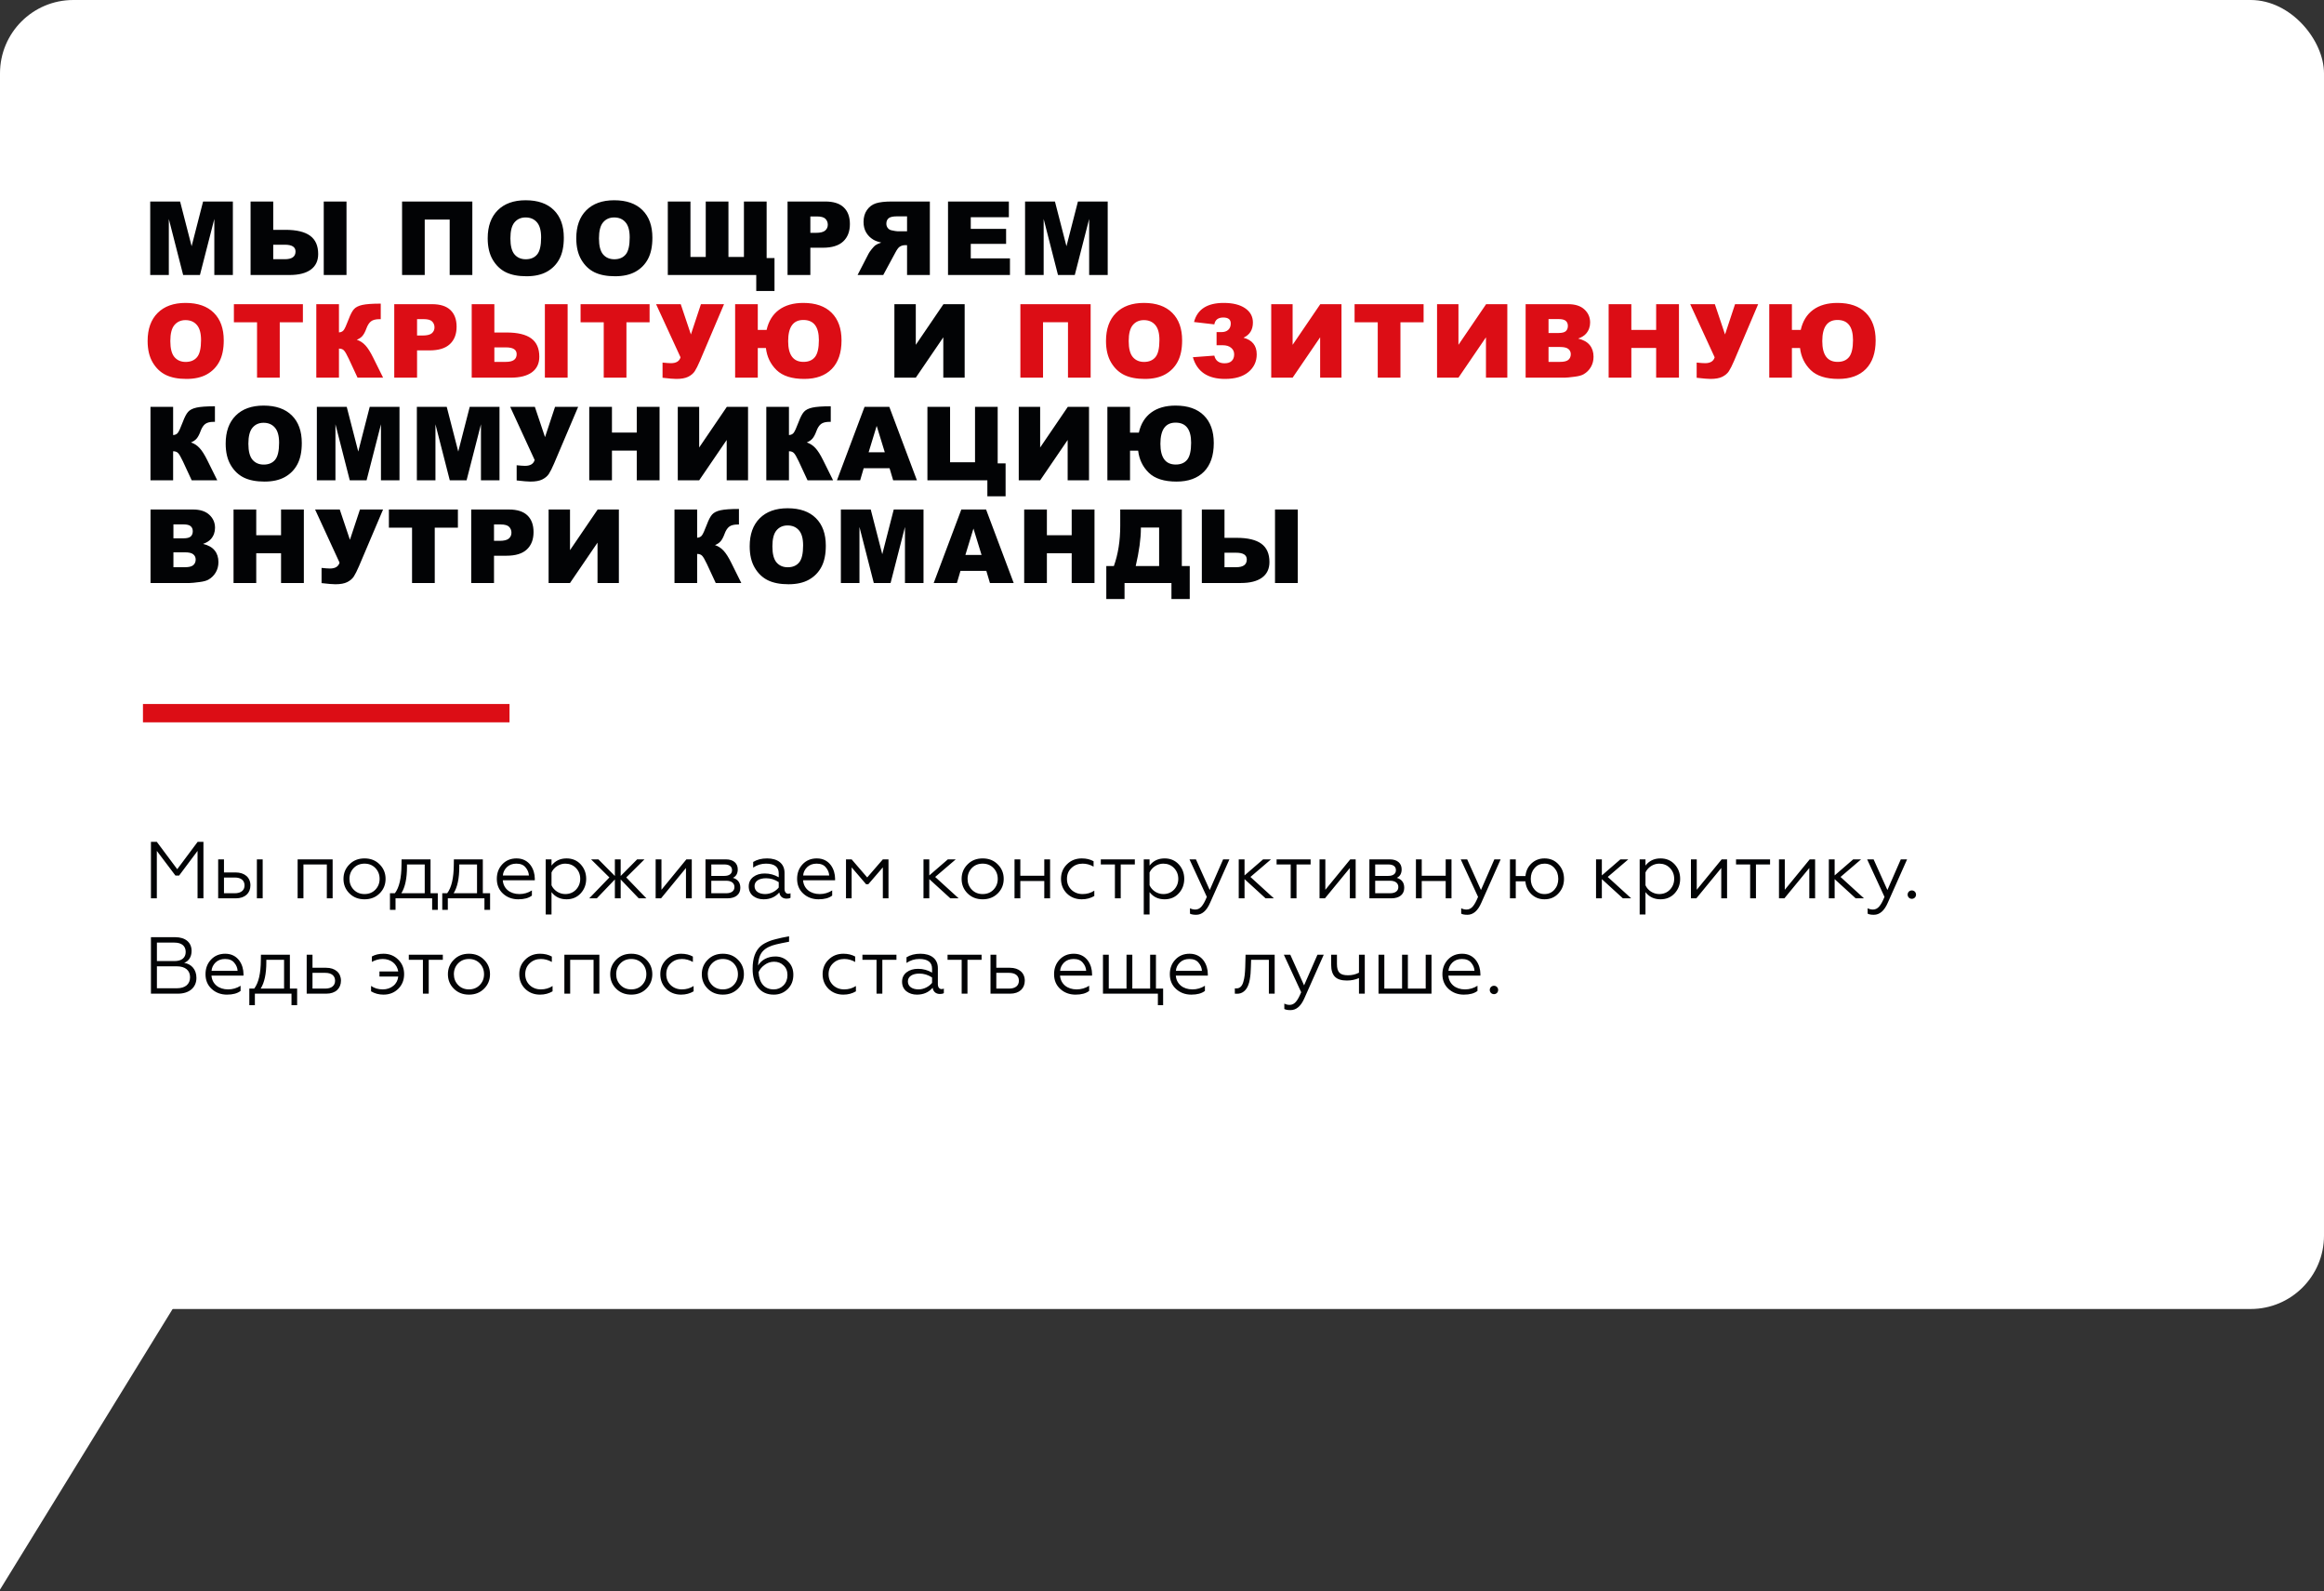
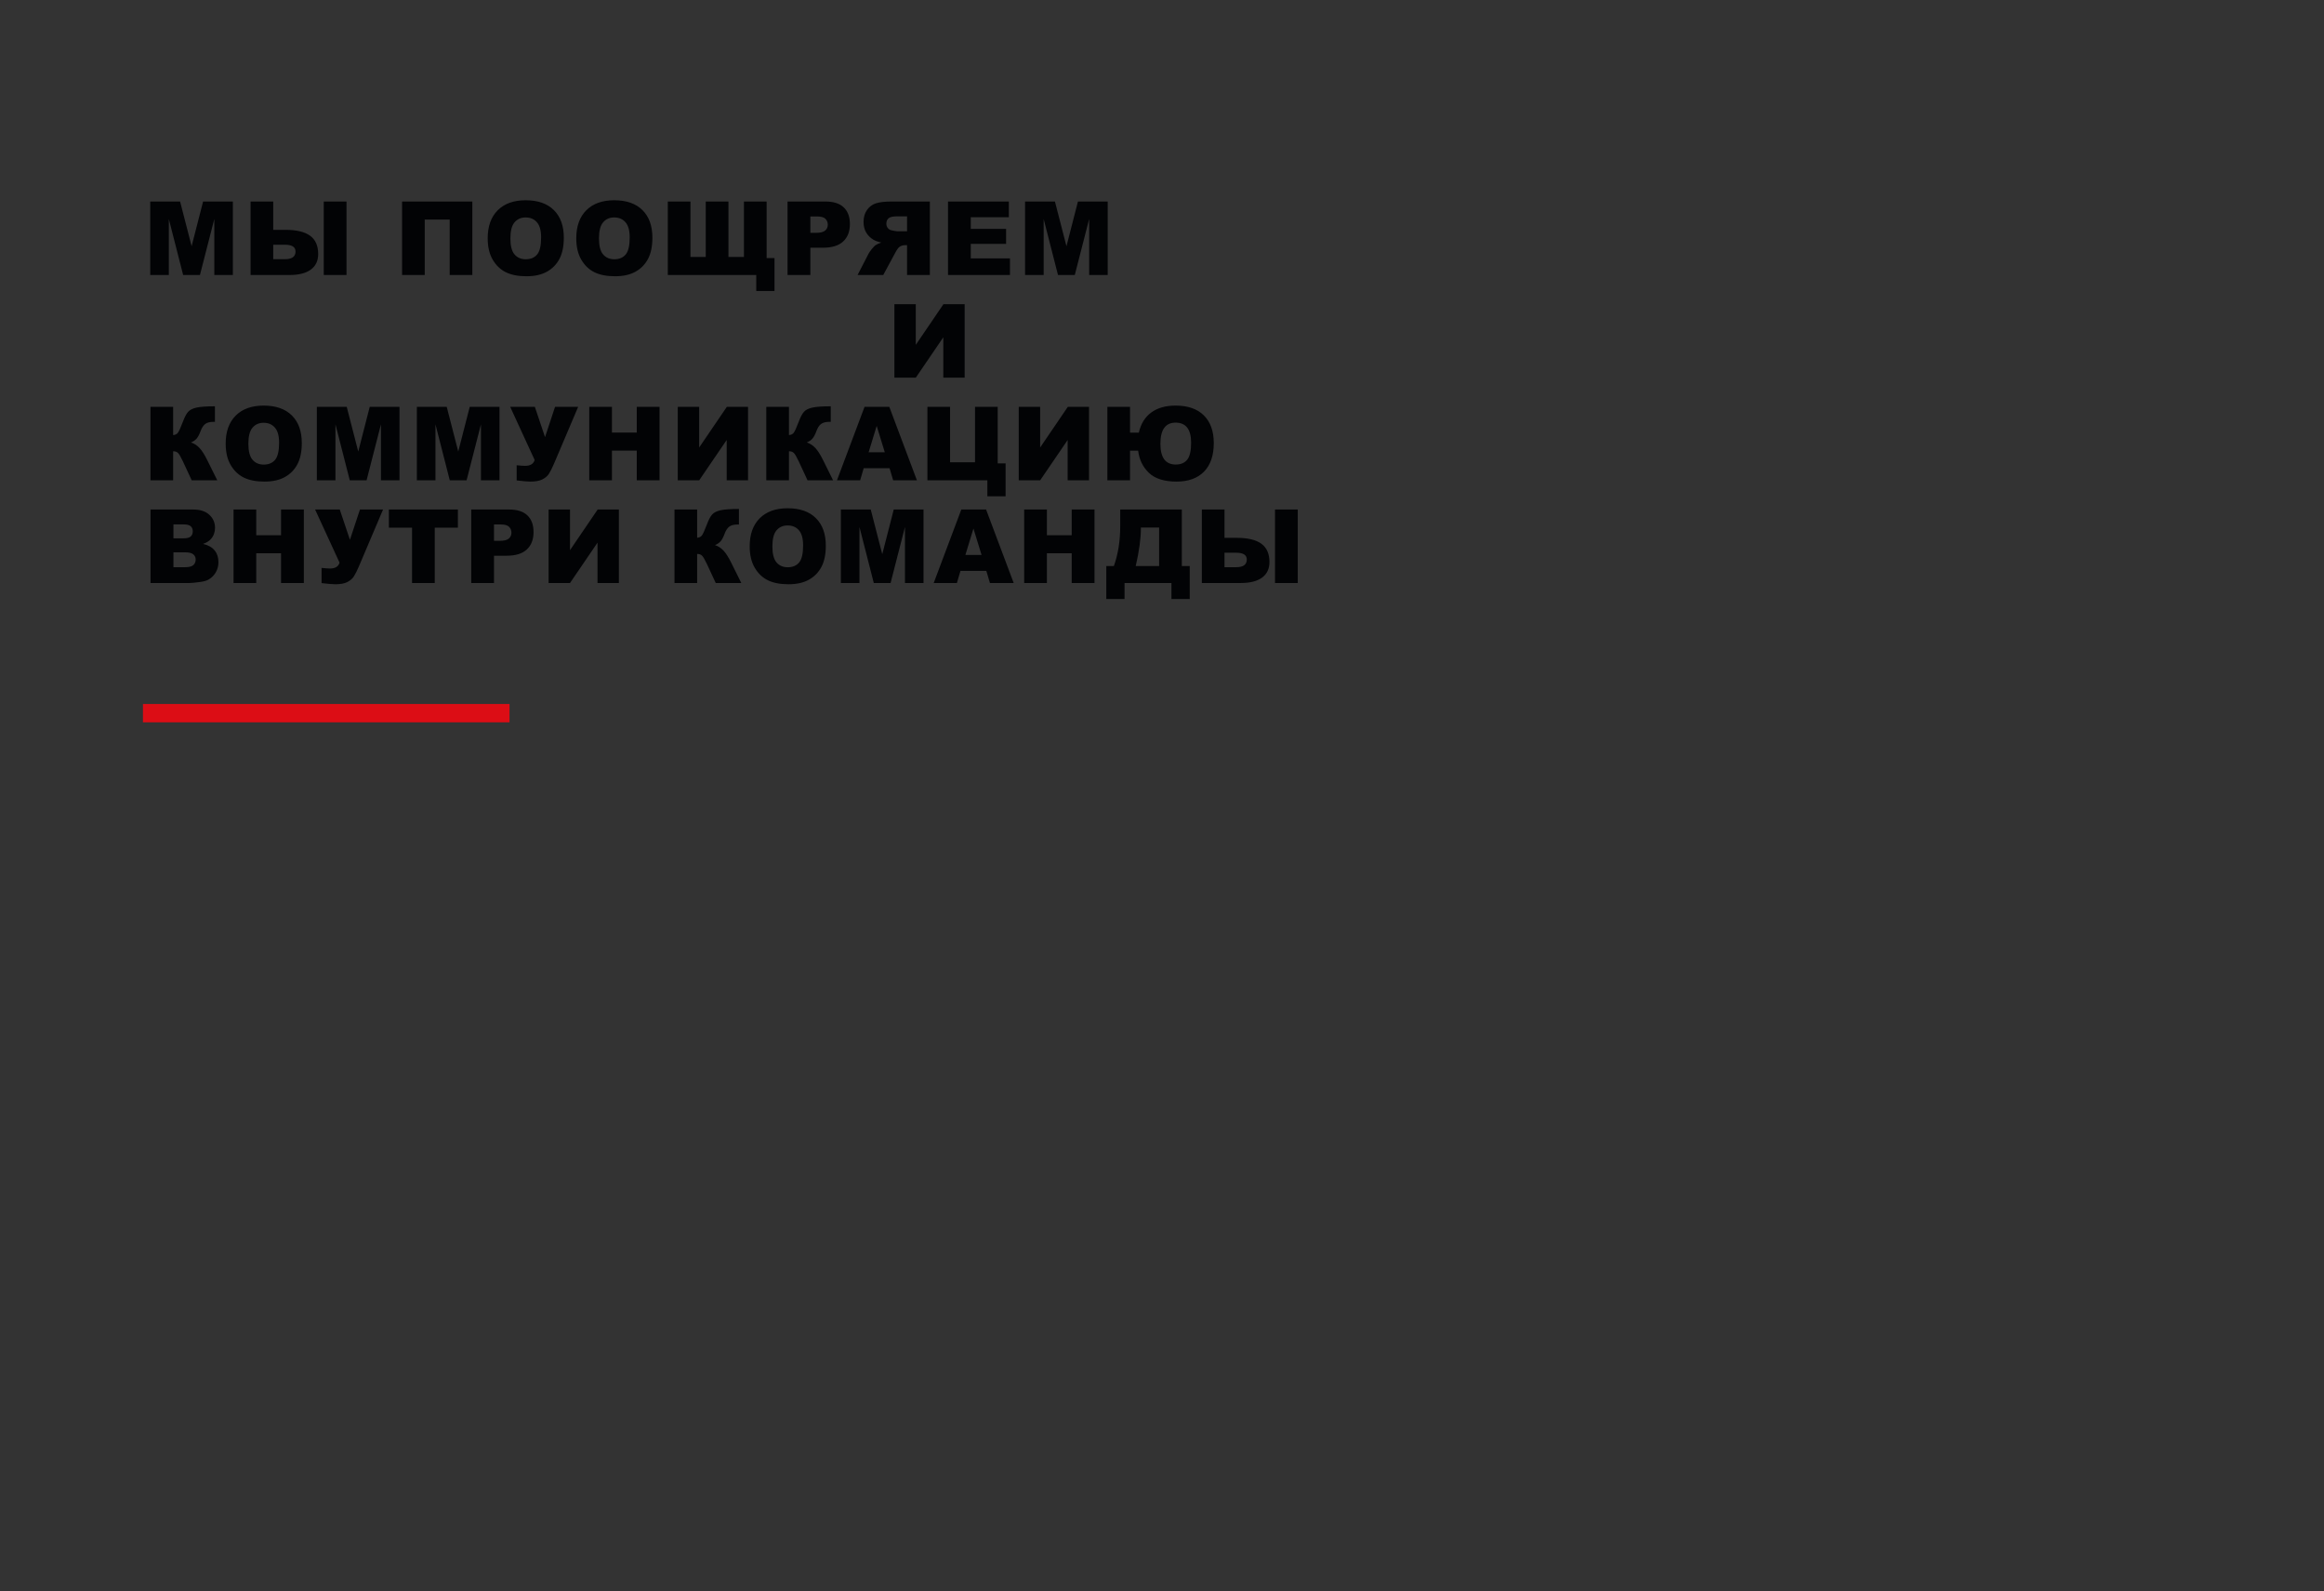
<svg xmlns="http://www.w3.org/2000/svg" width="634" height="434" viewBox="0 0 634 434" fill="none">
  <rect x="0" y="0" width="634" height="434" fill="#333333" stroke="none" />
-   <rect width="634" height="357" rx="20" fill="white" />
-   <path d="M0 433.531V226L73.046 314.82L0 433.531Z" fill="white" />
  <path d="M40.982 54.957H49.131L52.275 67.152L55.406 54.957H63.527V75H58.469V59.715L54.545 75H49.965L46.055 59.715V75H40.982V54.957ZM74.539 62.682H77.848C80.883 62.682 83.134 63.219 84.602 64.295C86.069 65.361 86.803 67.025 86.803 69.285C86.803 71.135 86.128 72.553 84.779 73.537C83.44 74.512 81.512 75 78.996 75H68.359V54.957H74.539V62.682ZM74.539 70.693H77.711C79.653 70.693 80.623 69.992 80.623 68.588C80.623 67.357 79.653 66.742 77.711 66.742H74.539V70.693ZM88.32 54.957H94.528V75H88.32V54.957ZM128.856 75H122.676V59.879H115.868V75H109.688V54.957H128.856V75ZM133.046 64.992C133.046 61.72 133.957 59.172 135.78 57.35C137.603 55.527 140.141 54.615 143.395 54.615C146.731 54.615 149.301 55.513 151.106 57.309C152.911 59.095 153.813 61.602 153.813 64.828C153.813 67.171 153.417 69.094 152.624 70.598C151.84 72.092 150.7 73.259 149.206 74.098C147.72 74.927 145.865 75.342 143.641 75.342C141.381 75.342 139.508 74.982 138.022 74.262C136.546 73.542 135.347 72.402 134.426 70.844C133.506 69.285 133.046 67.335 133.046 64.992ZM139.239 65.019C139.239 67.043 139.613 68.497 140.36 69.381C141.117 70.265 142.142 70.707 143.436 70.707C144.767 70.707 145.797 70.274 146.526 69.408C147.255 68.542 147.62 66.988 147.62 64.746C147.62 62.859 147.237 61.483 146.471 60.617C145.715 59.742 144.685 59.305 143.381 59.305C142.133 59.305 141.13 59.747 140.374 60.631C139.617 61.515 139.239 62.978 139.239 65.019ZM157.21 64.992C157.21 61.72 158.121 59.172 159.944 57.35C161.767 55.527 164.305 54.615 167.559 54.615C170.895 54.615 173.466 55.513 175.27 57.309C177.075 59.095 177.977 61.602 177.977 64.828C177.977 67.171 177.581 69.094 176.788 70.598C176.004 72.092 174.865 73.259 173.37 74.098C171.884 74.927 170.029 75.342 167.805 75.342C165.545 75.342 163.672 74.982 162.186 74.262C160.71 73.542 159.511 72.402 158.591 70.844C157.67 69.285 157.21 67.335 157.21 64.992ZM163.403 65.019C163.403 67.043 163.777 68.497 164.524 69.381C165.281 70.265 166.306 70.707 167.6 70.707C168.931 70.707 169.961 70.274 170.69 69.408C171.419 68.542 171.784 66.988 171.784 64.746C171.784 62.859 171.401 61.483 170.636 60.617C169.879 59.742 168.849 59.305 167.546 59.305C166.297 59.305 165.294 59.747 164.538 60.631C163.781 61.515 163.403 62.978 163.403 65.019ZM211.288 79.361H206.311V75H182.181V54.957H188.36V70.078H192.53V54.957H198.724V70.078H202.948V54.957H209.142V70.379H211.288V79.361ZM214.849 54.957H225.144C227.386 54.957 229.063 55.49 230.175 56.557C231.296 57.623 231.857 59.141 231.857 61.109C231.857 63.133 231.246 64.714 230.025 65.853C228.812 66.993 226.957 67.562 224.46 67.562H221.069V75H214.849V54.957ZM221.069 63.502H222.587C223.781 63.502 224.62 63.297 225.103 62.887C225.586 62.467 225.827 61.934 225.827 61.287C225.827 60.658 225.618 60.125 225.198 59.688C224.779 59.25 223.991 59.031 222.833 59.031H221.069V63.502ZM253.669 75V54.957H243.347C241.433 54.957 239.97 55.121 238.958 55.449C237.947 55.777 237.131 56.388 236.511 57.281C235.891 58.165 235.581 59.245 235.581 60.522C235.581 61.633 235.818 62.595 236.292 63.406C236.766 64.208 237.418 64.86 238.247 65.361C238.776 65.68 239.501 65.945 240.421 66.154C239.683 66.4 239.145 66.647 238.808 66.893C238.58 67.057 238.247 67.408 237.81 67.945C237.381 68.483 237.094 68.898 236.949 69.189L233.954 75H240.954L244.263 68.875C244.682 68.082 245.056 67.567 245.384 67.33C245.831 67.02 246.337 66.865 246.902 66.865H247.449V75H253.669ZM247.449 63.078H244.837C244.555 63.078 244.008 62.987 243.197 62.805C242.786 62.723 242.449 62.513 242.185 62.176C241.93 61.839 241.802 61.451 241.802 61.014C241.802 60.367 242.007 59.87 242.417 59.523C242.827 59.177 243.598 59.004 244.728 59.004H247.449V63.078ZM258.624 54.957H275.222V59.236H264.831V62.422H274.47V66.51H264.831V70.461H275.523V75H258.624V54.957ZM279.644 54.957H287.793L290.937 67.152L294.068 54.957H302.189V75H297.13V59.715L293.207 75H288.627L284.716 59.715V75H279.644V54.957ZM263.164 82.957V103H257.339V91.994L249.833 103H243.996V82.957H249.833V94.045L257.38 82.957H263.164ZM59.275 131H52.303L49.897 125.818C49.322 124.597 48.876 123.836 48.557 123.535C48.238 123.225 47.796 123.07 47.23 123.07V131H41.051V110.957H47.23V118.654C47.768 118.627 48.188 118.436 48.488 118.08C48.789 117.725 49.258 116.704 49.897 115.018C50.361 113.769 50.831 112.876 51.305 112.338C51.779 111.791 52.549 111.399 53.615 111.162C54.682 110.925 56.354 110.807 58.633 110.807V115.045H58.318C57.261 115.045 56.477 115.245 55.967 115.646C55.456 116.048 55.037 116.699 54.709 117.602C54.381 118.495 54.025 119.165 53.643 119.611C53.269 120.049 52.754 120.4 52.098 120.664C52.991 120.956 53.77 121.462 54.435 122.182C55.101 122.893 55.807 124.005 56.555 125.518L59.275 131ZM61.565 120.992C61.565 117.72 62.476 115.173 64.299 113.35C66.122 111.527 68.66 110.615 71.914 110.615C75.25 110.615 77.82 111.513 79.625 113.309C81.43 115.095 82.332 117.602 82.332 120.828C82.332 123.171 81.936 125.094 81.143 126.598C80.359 128.092 79.22 129.259 77.725 130.098C76.239 130.927 74.384 131.342 72.16 131.342C69.9 131.342 68.027 130.982 66.541 130.262C65.065 129.542 63.866 128.402 62.946 126.844C62.025 125.285 61.565 123.335 61.565 120.992ZM67.758 121.02C67.758 123.043 68.132 124.497 68.879 125.381C69.636 126.265 70.661 126.707 71.955 126.707C73.286 126.707 74.316 126.274 75.045 125.408C75.774 124.542 76.139 122.988 76.139 120.746C76.139 118.859 75.756 117.483 74.99 116.617C74.234 115.742 73.204 115.305 71.9 115.305C70.652 115.305 69.649 115.747 68.893 116.631C68.136 117.515 67.758 118.978 67.758 121.02ZM86.44 110.957H94.588L97.733 123.152L100.864 110.957H108.985V131H103.926V115.715L100.002 131H95.422L91.512 115.715V131H86.44V110.957ZM113.721 110.957H121.87L125.014 123.152L128.145 110.957H136.266V131H131.207V115.715L127.284 131H122.704L118.793 115.715V131H113.721V110.957ZM139.184 110.957H145.911L148.686 119.215L151.421 110.957H157.723L151.147 126.434C150.609 127.682 150.14 128.617 149.739 129.236C149.338 129.847 148.741 130.353 147.948 130.754C147.164 131.146 146.084 131.342 144.708 131.342C143.978 131.342 142.725 131.237 140.948 131.027V126.885C141.996 126.994 142.762 127.049 143.245 127.049C144.676 127.049 145.546 126.516 145.856 125.449L139.184 110.957ZM160.751 110.957H166.944V117.971H173.712V110.957H179.932V131H173.712V122.893H166.944V131H160.751V110.957ZM204.069 110.957V131H198.245V119.994L190.739 131H184.901V110.957H190.739V122.045L198.286 110.957H204.069ZM227.276 131H220.304L217.898 125.818C217.323 124.597 216.877 123.836 216.558 123.535C216.239 123.225 215.797 123.07 215.232 123.07V131H209.052V110.957H215.232V118.654C215.769 118.627 216.189 118.436 216.489 118.08C216.79 117.725 217.26 116.704 217.898 115.018C218.362 113.769 218.832 112.876 219.306 112.338C219.78 111.791 220.55 111.399 221.616 111.162C222.683 110.925 224.355 110.807 226.634 110.807V115.045H226.319C225.262 115.045 224.478 115.245 223.968 115.646C223.457 116.048 223.038 116.699 222.71 117.602C222.382 118.495 222.026 119.165 221.644 119.611C221.27 120.049 220.755 120.4 220.099 120.664C220.992 120.956 221.771 121.462 222.437 122.182C223.102 122.893 223.808 124.005 224.556 125.518L227.276 131ZM242.677 127.691H235.622L234.652 131H228.322L235.855 110.957H242.609L250.142 131H243.661L242.677 127.691ZM241.378 123.357L239.163 116.152L236.962 123.357H241.378ZM274.333 135.361H269.357V131H253.005V110.957H259.185V126.078H265.994V110.957H272.173V126.379H274.333V135.361ZM297.089 110.957V131H291.265V119.994L283.759 131H277.921V110.957H283.759V122.045L291.306 110.957H297.089ZM310.685 117.984C311.223 115.587 312.349 113.76 314.062 112.502C315.776 111.244 317.991 110.615 320.707 110.615C324.052 110.615 326.622 111.508 328.418 113.295C330.222 115.081 331.125 117.597 331.125 120.842C331.125 124.223 330.236 126.821 328.459 128.635C326.681 130.439 324.184 131.342 320.967 131.342C317.585 131.342 315.065 130.54 313.406 128.936C311.747 127.322 310.776 125.312 310.494 122.906H308.279V131H302.099V110.957H308.279V117.984H310.685ZM320.748 126.693C322.124 126.693 323.168 126.251 323.879 125.367C324.59 124.474 324.945 122.934 324.945 120.746C324.945 117.091 323.532 115.264 320.707 115.264C317.945 115.264 316.564 117.187 316.564 121.033C316.564 124.807 317.959 126.693 320.748 126.693ZM41.065 138.957H52.658C54.59 138.957 56.072 139.436 57.102 140.393C58.141 141.35 58.66 142.535 58.66 143.947C58.66 145.132 58.291 146.148 57.553 146.996C57.06 147.561 56.34 148.008 55.393 148.336C56.833 148.682 57.89 149.279 58.565 150.127C59.248 150.965 59.59 152.023 59.59 153.299C59.59 154.338 59.348 155.272 58.865 156.102C58.382 156.931 57.721 157.587 56.883 158.07C56.363 158.371 55.579 158.59 54.531 158.727C53.137 158.909 52.212 159 51.756 159H41.065V138.957ZM47.312 146.818H50.006C50.972 146.818 51.642 146.654 52.016 146.326C52.398 145.989 52.59 145.506 52.59 144.877C52.59 144.294 52.398 143.838 52.016 143.51C51.642 143.182 50.986 143.018 50.047 143.018H47.312V146.818ZM47.312 154.693H50.471C51.537 154.693 52.289 154.507 52.727 154.133C53.164 153.75 53.383 153.24 53.383 152.602C53.383 152.009 53.164 151.535 52.727 151.18C52.298 150.815 51.542 150.633 50.457 150.633H47.312V154.693ZM63.711 138.957H69.904V145.971H76.672V138.957H82.893V159H76.672V150.893H69.904V159H63.711V138.957ZM85.961 138.957H92.688L95.463 147.215L98.198 138.957H104.5L97.924 154.434C97.386 155.682 96.917 156.617 96.516 157.236C96.115 157.847 95.518 158.353 94.725 158.754C93.941 159.146 92.861 159.342 91.485 159.342C90.755 159.342 89.502 159.237 87.725 159.027V154.885C88.773 154.994 89.539 155.049 90.022 155.049C91.453 155.049 92.323 154.516 92.633 153.449L85.961 138.957ZM106.092 138.957H124.918V143.906H118.602V159H112.409V143.906H106.092V138.957ZM128.548 138.957H138.842C141.085 138.957 142.762 139.49 143.874 140.557C144.995 141.623 145.555 143.141 145.555 145.109C145.555 147.133 144.945 148.714 143.723 149.854C142.511 150.993 140.656 151.562 138.159 151.562H134.768V159H128.548V138.957ZM134.768 147.502H136.286C137.48 147.502 138.318 147.297 138.801 146.887C139.284 146.467 139.526 145.934 139.526 145.287C139.526 144.658 139.316 144.125 138.897 143.688C138.478 143.25 137.689 143.031 136.532 143.031H134.768V147.502ZM168.831 138.957V159H163.007V147.994L155.501 159H149.663V138.957H155.501V150.045L163.048 138.957H168.831ZM202.23 159H195.257L192.851 153.818C192.276 152.597 191.83 151.836 191.511 151.535C191.192 151.225 190.75 151.07 190.185 151.07V159H184.005V138.957H190.185V146.654C190.722 146.627 191.142 146.436 191.443 146.08C191.743 145.725 192.213 144.704 192.851 143.018C193.316 141.769 193.785 140.876 194.259 140.338C194.733 139.791 195.503 139.399 196.569 139.162C197.636 138.925 199.308 138.807 201.587 138.807V143.045H201.273C200.215 143.045 199.431 143.245 198.921 143.646C198.411 144.048 197.991 144.699 197.663 145.602C197.335 146.495 196.98 147.165 196.597 147.611C196.223 148.049 195.708 148.4 195.052 148.664C195.945 148.956 196.724 149.462 197.39 150.182C198.055 150.893 198.762 152.005 199.509 153.518L202.23 159ZM204.519 148.992C204.519 145.72 205.43 143.173 207.253 141.35C209.076 139.527 211.615 138.615 214.868 138.615C218.204 138.615 220.775 139.513 222.579 141.309C224.384 143.095 225.286 145.602 225.286 148.828C225.286 151.171 224.89 153.094 224.097 154.598C223.313 156.092 222.174 157.259 220.679 158.098C219.193 158.927 217.338 159.342 215.115 159.342C212.854 159.342 210.981 158.982 209.495 158.262C208.019 157.542 206.82 156.402 205.9 154.844C204.979 153.285 204.519 151.335 204.519 148.992ZM210.712 149.02C210.712 151.043 211.086 152.497 211.833 153.381C212.59 154.265 213.615 154.707 214.909 154.707C216.24 154.707 217.27 154.274 217.999 153.408C218.728 152.542 219.093 150.988 219.093 148.746C219.093 146.859 218.71 145.483 217.945 144.617C217.188 143.742 216.158 143.305 214.855 143.305C213.606 143.305 212.603 143.747 211.847 144.631C211.09 145.515 210.712 146.978 210.712 149.02ZM229.394 138.957H237.542L240.687 151.152L243.818 138.957H251.939V159H246.88V143.715L242.956 159H238.376L234.466 143.715V159H229.394V138.957ZM269.076 155.691H262.021L261.05 159H254.72L262.254 138.957H269.007L276.541 159H270.06L269.076 155.691ZM267.777 151.357L265.562 144.152L263.361 151.357H267.777ZM279.404 138.957H285.597V145.971H292.365V138.957H298.586V159H292.365V150.893H285.597V159H279.404V138.957ZM324.568 163.361H319.578V159H306.781V163.361H301.805V154.379H303.869C305.027 151.143 305.605 147.493 305.605 143.428V138.957H322.408V154.379H324.568V163.361ZM316.215 154.379V143.879H311.238V144.139C311.238 146.91 310.769 150.323 309.83 154.379H316.215ZM334.049 146.682H337.358C340.393 146.682 342.644 147.219 344.111 148.295C345.579 149.361 346.313 151.025 346.313 153.285C346.313 155.135 345.638 156.553 344.289 157.537C342.949 158.512 341.022 159 338.506 159H327.869V138.957H334.049V146.682ZM334.049 154.693H337.221C339.162 154.693 340.133 153.992 340.133 152.588C340.133 151.357 339.162 150.742 337.221 150.742H334.049V154.693ZM347.83 138.957H354.037V159H347.83V138.957Z" fill="#020305" />
-   <path d="M40.272 92.992C40.272 89.72 41.183 87.172 43.006 85.35C44.829 83.527 47.367 82.615 50.621 82.615C53.957 82.615 56.527 83.513 58.332 85.309C60.137 87.095 61.039 89.602 61.039 92.828C61.039 95.171 60.643 97.094 59.85 98.598C59.066 100.092 57.926 101.259 56.432 102.098C54.946 102.927 53.091 103.342 50.867 103.342C48.607 103.342 46.734 102.982 45.248 102.262C43.772 101.542 42.573 100.402 41.652 98.844C40.732 97.285 40.272 95.335 40.272 92.992ZM46.465 93.019C46.465 95.043 46.839 96.497 47.586 97.381C48.342 98.265 49.368 98.707 50.662 98.707C51.993 98.707 53.023 98.274 53.752 97.408C54.481 96.542 54.846 94.988 54.846 92.746C54.846 90.859 54.463 89.483 53.697 88.617C52.941 87.742 51.911 87.305 50.607 87.305C49.359 87.305 48.356 87.747 47.6 88.631C46.843 89.515 46.465 90.978 46.465 93.019ZM63.807 82.957H82.633V87.906H76.317V103H70.123V87.906H63.807V82.957ZM104.514 103H97.541L95.135 97.818C94.561 96.597 94.114 95.836 93.795 95.535C93.476 95.225 93.034 95.07 92.469 95.07V103H86.289V82.957H92.469V90.654C93.007 90.627 93.426 90.436 93.727 90.08C94.028 89.725 94.497 88.704 95.135 87.018C95.6 85.769 96.069 84.876 96.543 84.338C97.017 83.791 97.787 83.399 98.854 83.162C99.92 82.925 101.593 82.807 103.871 82.807V87.045H103.557C102.5 87.045 101.716 87.245 101.205 87.647C100.695 88.047 100.276 88.699 99.948 89.602C99.62 90.495 99.264 91.165 98.881 91.611C98.507 92.049 97.993 92.4 97.336 92.664C98.23 92.956 99.009 93.462 99.674 94.182C100.34 94.893 101.046 96.005 101.793 97.518L104.514 103ZM107.555 82.957H117.85C120.092 82.957 121.769 83.49 122.881 84.557C124.002 85.623 124.563 87.141 124.563 89.109C124.563 91.133 123.952 92.714 122.731 93.853C121.519 94.993 119.664 95.562 117.166 95.562H113.776V103H107.555V82.957ZM113.776 91.502H115.293C116.487 91.502 117.326 91.297 117.809 90.887C118.292 90.467 118.534 89.934 118.534 89.287C118.534 88.658 118.324 88.125 117.905 87.688C117.485 87.25 116.697 87.031 115.54 87.031H113.776V91.502ZM134.864 90.682H138.173C141.208 90.682 143.459 91.219 144.926 92.295C146.394 93.361 147.128 95.025 147.128 97.285C147.128 99.135 146.453 100.553 145.104 101.537C143.764 102.512 141.837 103 139.321 103H128.684V82.957H134.864V90.682ZM134.864 98.693H138.036C139.977 98.693 140.948 97.992 140.948 96.588C140.948 95.357 139.977 94.742 138.036 94.742H134.864V98.693ZM148.645 82.957H154.852V103H148.645V82.957ZM158.386 82.957H177.212V87.906H170.895V103H164.702V87.906H158.386V82.957ZM178.981 82.957H185.708L188.483 91.215L191.218 82.957H197.52L190.944 98.434C190.407 99.682 189.937 100.617 189.536 101.236C189.135 101.847 188.538 102.353 187.745 102.754C186.961 103.146 185.881 103.342 184.505 103.342C183.776 103.342 182.522 103.237 180.745 103.027V98.885C181.793 98.994 182.559 99.049 183.042 99.049C184.473 99.049 185.343 98.516 185.653 97.449L178.981 82.957ZM209.134 89.984C209.672 87.587 210.797 85.76 212.511 84.502C214.224 83.244 216.439 82.615 219.155 82.615C222.5 82.615 225.071 83.508 226.866 85.295C228.671 87.081 229.573 89.597 229.573 92.842C229.573 96.223 228.685 98.821 226.907 100.635C225.13 102.439 222.633 103.342 219.415 103.342C216.034 103.342 213.513 102.54 211.855 100.936C210.196 99.322 209.225 97.312 208.943 94.906H206.728V103H200.548V82.957H206.728V89.984H209.134ZM219.196 98.693C220.573 98.693 221.616 98.251 222.327 97.367C223.038 96.474 223.394 94.934 223.394 92.746C223.394 89.091 221.981 87.264 219.155 87.264C216.394 87.264 215.013 89.187 215.013 93.033C215.013 96.807 216.407 98.693 219.196 98.693ZM297.533 103H291.353V87.879H284.545V103H278.365V82.957H297.533V103ZM301.723 92.992C301.723 89.72 302.634 87.172 304.457 85.35C306.28 83.527 308.818 82.615 312.072 82.615C315.408 82.615 317.978 83.513 319.783 85.309C321.588 87.095 322.49 89.602 322.49 92.828C322.49 95.171 322.094 97.094 321.301 98.598C320.517 100.092 319.378 101.259 317.883 102.098C316.397 102.927 314.542 103.342 312.318 103.342C310.058 103.342 308.185 102.982 306.699 102.262C305.223 101.542 304.024 100.402 303.103 98.844C302.183 97.285 301.723 95.335 301.723 92.992ZM307.916 93.019C307.916 95.043 308.29 96.497 309.037 97.381C309.794 98.265 310.819 98.707 312.113 98.707C313.444 98.707 314.474 98.274 315.203 97.408C315.932 96.542 316.297 94.988 316.297 92.746C316.297 90.859 315.914 89.483 315.148 88.617C314.392 87.742 313.362 87.305 312.059 87.305C310.81 87.305 309.807 87.747 309.051 88.631C308.294 89.515 307.916 90.978 307.916 93.019ZM339.231 92.103C341.637 92.751 342.84 94.264 342.84 96.643C342.84 98.602 342.083 100.211 340.57 101.469C339.066 102.717 336.938 103.342 334.186 103.342C329.483 103.342 326.561 101.368 325.422 97.422L331.274 96.984C331.602 98.379 332.536 99.076 334.076 99.076C334.933 99.076 335.58 98.862 336.018 98.434C336.464 98.005 336.688 97.408 336.688 96.643C336.688 95.904 336.41 95.307 335.854 94.852C335.298 94.387 334.537 94.154 333.57 94.154H331.889V90.572H333.215C334.008 90.572 334.628 90.367 335.074 89.957C335.53 89.538 335.758 88.959 335.758 88.221C335.758 87.136 335.079 86.594 333.721 86.594C332.317 86.594 331.501 87.218 331.274 88.467L325.736 87.824C326.639 84.352 329.337 82.615 333.83 82.615C336.318 82.615 338.269 83.098 339.682 84.064C341.094 85.031 341.801 86.329 341.801 87.961C341.801 89.93 340.944 91.311 339.231 92.103ZM365.965 82.957V103H360.141V91.994L352.635 103H346.797V82.957H352.635V94.045L360.182 82.957H365.965ZM369.539 82.957H388.366V87.906H382.049V103H375.856V87.906H369.539V82.957ZM411.204 82.957V103H405.379V91.994L397.874 103H392.036V82.957H397.874V94.045L405.42 82.957H411.204ZM416.2 82.957H427.794C429.726 82.957 431.207 83.436 432.237 84.393C433.276 85.35 433.796 86.534 433.796 87.947C433.796 89.132 433.426 90.148 432.688 90.996C432.196 91.561 431.476 92.008 430.528 92.336C431.968 92.682 433.025 93.279 433.7 94.127C434.384 94.966 434.725 96.023 434.725 97.299C434.725 98.338 434.484 99.272 434.001 100.102C433.518 100.931 432.857 101.587 432.018 102.07C431.499 102.371 430.715 102.59 429.667 102.727C428.272 102.909 427.347 103 426.891 103H416.2V82.957ZM422.448 90.818H425.141C426.107 90.818 426.777 90.654 427.151 90.326C427.534 89.989 427.725 89.506 427.725 88.877C427.725 88.294 427.534 87.838 427.151 87.51C426.777 87.182 426.121 87.018 425.182 87.018H422.448V90.818ZM422.448 98.693H425.606C426.673 98.693 427.425 98.507 427.862 98.133C428.3 97.75 428.518 97.24 428.518 96.602C428.518 96.009 428.3 95.535 427.862 95.18C427.434 94.815 426.677 94.633 425.592 94.633H422.448V98.693ZM438.847 82.957H445.04V89.971H451.807V82.957H458.028V103H451.807V94.893H445.04V103H438.847V82.957ZM461.097 82.957H467.823L470.599 91.215L473.333 82.957H479.636L473.06 98.434C472.522 99.682 472.052 100.617 471.651 101.236C471.25 101.847 470.653 102.353 469.86 102.754C469.077 103.146 467.996 103.342 466.62 103.342C465.891 103.342 464.638 103.237 462.86 103.027V98.885C463.909 98.994 464.674 99.049 465.157 99.049C466.588 99.049 467.459 98.516 467.769 97.449L461.097 82.957ZM491.249 89.984C491.787 87.587 492.913 85.76 494.626 84.502C496.34 83.244 498.555 82.615 501.271 82.615C504.616 82.615 507.186 83.508 508.982 85.295C510.786 87.081 511.689 89.597 511.689 92.842C511.689 96.223 510.8 98.821 509.023 100.635C507.245 102.439 504.748 103.342 501.53 103.342C498.149 103.342 495.629 102.54 493.97 100.936C492.311 99.322 491.34 97.312 491.058 94.906H488.843V103H482.663V82.957H488.843V89.984H491.249ZM501.312 98.693C502.688 98.693 503.732 98.251 504.443 97.367C505.154 96.474 505.509 94.934 505.509 92.746C505.509 89.091 504.096 87.264 501.271 87.264C498.509 87.264 497.128 89.187 497.128 93.033C497.128 96.807 498.523 98.693 501.312 98.693Z" fill="#DC0D15" />
-   <path d="M42.784 245V232.064L47.866 238.796H48.856L53.894 232.064V245H55.5V229.6H53.916L48.35 237.058L42.784 229.6H41.178V245H42.784ZM71.662 245V234.374H70.078V245H71.662ZM64.336 245C66.866 245 68.318 243.548 68.318 241.458C68.318 239.324 66.756 237.938 64.27 237.938H61.102V234.374H59.518V245H64.336ZM61.102 239.324H64.05C65.722 239.324 66.712 240.094 66.712 241.48C66.712 242.822 65.722 243.614 64.05 243.614H61.102V239.324ZM82.78 245V235.76H89.16V245H90.744V234.374H81.196V245H82.78ZM95.309 235.76C94.231 236.838 93.704 238.158 93.704 239.698C93.704 241.238 94.231 242.558 95.309 243.636C96.388 244.714 97.751 245.264 99.445 245.264C101.14 245.264 102.504 244.714 103.582 243.636C104.66 242.558 105.188 241.238 105.188 239.698C105.188 238.158 104.66 236.838 103.582 235.76C102.504 234.66 101.14 234.11 99.445 234.11C97.751 234.11 96.388 234.66 95.309 235.76ZM103.56 239.698C103.56 240.864 103.164 241.854 102.394 242.646C101.624 243.438 100.634 243.834 99.445 243.834C98.257 243.834 97.267 243.438 96.498 242.646C95.728 241.854 95.332 240.864 95.332 239.698C95.332 238.51 95.728 237.52 96.498 236.728C97.267 235.936 98.257 235.54 99.445 235.54C100.634 235.54 101.624 235.936 102.394 236.728C103.164 237.52 103.56 238.51 103.56 239.698ZM107.904 248.146V245H117.892V248.146H119.432V243.614H117.452V234.374H109.554L109.532 235.87C109.51 239.456 108.916 242.052 107.728 243.614H106.386V248.146H107.904ZM109.488 243.614C110.522 241.964 111.028 239.566 111.028 236.398V235.76H115.868V243.614H109.488ZM122.17 248.146V245H132.158V248.146H133.698V243.614H131.718V234.374H123.82L123.798 235.87C123.776 239.456 123.182 242.052 121.994 243.614H120.652V248.146H122.17ZM123.754 243.614C124.788 241.964 125.294 239.566 125.294 236.398V235.76H130.134V243.614H123.754ZM141.386 245.264C142.992 245.264 144.224 244.934 145.104 244.252V242.844C144.07 243.504 142.926 243.834 141.694 243.834C139.142 243.834 137.338 242.36 137.162 240.072H145.896V239.632C145.896 237.234 144.488 234.11 140.924 234.11C139.34 234.11 138.042 234.638 137.03 235.716C136.04 236.772 135.534 238.092 135.534 239.698C135.534 241.326 136.084 242.668 137.206 243.702C138.328 244.736 139.736 245.264 141.386 245.264ZM137.184 238.774C137.25 237.894 137.624 237.146 138.262 236.508C138.922 235.87 139.78 235.54 140.858 235.54C141.98 235.54 142.816 235.87 143.366 236.552C143.938 237.212 144.246 237.96 144.29 238.774H137.184ZM150.456 243.306C151.446 244.604 152.81 245.264 154.57 245.264C156.132 245.264 157.43 244.714 158.42 243.636C159.41 242.558 159.916 241.238 159.916 239.676C159.916 238.136 159.41 236.816 158.42 235.738C157.43 234.66 156.132 234.11 154.57 234.11C152.81 234.11 151.446 234.77 150.456 236.068V234.374H148.872V249.4H150.456V243.306ZM150.456 237.938C151.094 236.552 152.59 235.54 154.196 235.54C155.362 235.54 156.352 235.936 157.122 236.728C157.892 237.52 158.288 238.51 158.288 239.676C158.288 240.842 157.892 241.832 157.122 242.646C156.352 243.438 155.362 243.834 154.196 243.834C152.59 243.834 151.072 242.844 150.456 241.436V237.938ZM161.251 234.374L166.245 239.302L160.745 245H162.813L167.741 239.852V245H169.325V239.852L174.253 245H176.343L170.843 239.302L175.815 234.374H173.813L169.325 238.906V234.374H167.741V238.906L163.253 234.374H161.251ZM180.338 245L187.136 236.728V245H188.72V234.374H187.246L180.448 242.668V234.374H178.864V245H180.338ZM198.426 245C200.692 245 201.968 243.9 201.968 242.14C201.968 240.71 201.286 239.808 199.944 239.412C200.824 238.994 201.264 238.224 201.264 237.08C201.264 235.474 200.098 234.374 198.052 234.374H192.464V245H198.426ZM194.048 240.204H198.096C199.526 240.204 200.362 240.842 200.362 241.92C200.362 242.998 199.526 243.614 198.096 243.614H194.048V240.204ZM194.048 235.76H197.612C198.932 235.76 199.702 236.288 199.702 237.322C199.702 238.312 198.932 238.884 197.612 238.884H194.048V235.76ZM208.747 243.834C207.097 243.834 205.843 243.086 205.843 241.656C205.843 240.336 207.053 239.522 208.989 239.522C210.199 239.522 211.365 239.874 212.443 240.578V242.052C211.673 243.02 210.265 243.834 208.747 243.834ZM208.307 245.264C210.089 245.264 211.519 244.648 212.597 243.394C212.773 244.538 213.565 245.088 214.599 245.088C215.083 245.088 215.435 245 215.655 244.846V243.614C215.479 243.702 215.281 243.746 215.039 243.746C214.423 243.746 214.027 243.24 214.027 242.426V238.048C214.027 235.474 212.113 234.11 209.275 234.11C207.757 234.11 206.503 234.44 205.469 235.078V236.618C206.547 235.892 207.691 235.54 208.945 235.54C211.277 235.54 212.443 236.42 212.443 238.202V239.258C211.277 238.576 210.001 238.224 208.615 238.224C207.361 238.224 206.327 238.532 205.491 239.17C204.677 239.808 204.259 240.666 204.259 241.744C204.259 242.844 204.655 243.702 205.425 244.34C206.217 244.956 207.185 245.264 208.307 245.264ZM223.306 245.264C224.912 245.264 226.144 244.934 227.024 244.252V242.844C225.99 243.504 224.846 243.834 223.614 243.834C221.062 243.834 219.258 242.36 219.082 240.072H227.816V239.632C227.816 237.234 226.408 234.11 222.844 234.11C221.26 234.11 219.962 234.638 218.95 235.716C217.96 236.772 217.454 238.092 217.454 239.698C217.454 241.326 218.004 242.668 219.126 243.702C220.248 244.736 221.656 245.264 223.306 245.264ZM219.104 238.774C219.17 237.894 219.544 237.146 220.182 236.508C220.842 235.87 221.7 235.54 222.778 235.54C223.9 235.54 224.736 235.87 225.286 236.552C225.858 237.212 226.166 237.96 226.21 238.774H219.104ZM232.332 245V236.552L236.27 241.15H236.886L240.846 236.552V245H242.386V234.374H240.846L236.578 239.302L232.332 234.374H230.792V245H232.332ZM251.933 234.374V245H253.517V239.764L259.259 245H261.525L255.123 239.17L260.733 234.374H258.577L253.517 238.752V234.374H251.933ZM263.94 235.76C262.862 236.838 262.334 238.158 262.334 239.698C262.334 241.238 262.862 242.558 263.94 243.636C265.018 244.714 266.382 245.264 268.076 245.264C269.77 245.264 271.134 244.714 272.212 243.636C273.29 242.558 273.818 241.238 273.818 239.698C273.818 238.158 273.29 236.838 272.212 235.76C271.134 234.66 269.77 234.11 268.076 234.11C266.382 234.11 265.018 234.66 263.94 235.76ZM272.19 239.698C272.19 240.864 271.794 241.854 271.024 242.646C270.254 243.438 269.264 243.834 268.076 243.834C266.888 243.834 265.898 243.438 265.128 242.646C264.358 241.854 263.962 240.864 263.962 239.698C263.962 238.51 264.358 237.52 265.128 236.728C265.898 235.936 266.888 235.54 268.076 235.54C269.264 235.54 270.254 235.936 271.024 236.728C271.794 237.52 272.19 238.51 272.19 239.698ZM278.352 245V240.27H284.886V245H286.47V234.374H284.886V238.84H278.352V234.374H276.768V245H278.352ZM295.102 245.264C296.4 245.264 297.544 244.956 298.534 244.362V242.91C297.588 243.526 296.532 243.834 295.344 243.834C294.134 243.834 293.1 243.438 292.286 242.668C291.472 241.876 291.076 240.886 291.076 239.698C291.076 238.488 291.472 237.498 292.286 236.728C293.1 235.936 294.134 235.54 295.344 235.54C296.378 235.54 297.368 235.804 298.336 236.354V234.88C297.434 234.374 296.356 234.11 295.124 234.11C293.518 234.11 292.154 234.638 291.076 235.716C289.998 236.772 289.448 238.092 289.448 239.676C289.448 241.282 289.976 242.602 291.054 243.68C292.132 244.736 293.496 245.264 295.102 245.264ZM305.74 245V235.76H309.59V234.374H300.306V235.76H304.156V245H305.74ZM313.608 243.306C314.598 244.604 315.962 245.264 317.722 245.264C319.284 245.264 320.582 244.714 321.572 243.636C322.562 242.558 323.068 241.238 323.068 239.676C323.068 238.136 322.562 236.816 321.572 235.738C320.582 234.66 319.284 234.11 317.722 234.11C315.962 234.11 314.598 234.77 313.608 236.068V234.374H312.024V249.4H313.608V243.306ZM313.608 237.938C314.246 236.552 315.742 235.54 317.348 235.54C318.514 235.54 319.504 235.936 320.274 236.728C321.044 237.52 321.44 238.51 321.44 239.676C321.44 240.842 321.044 241.832 320.274 242.646C319.504 243.438 318.514 243.834 317.348 243.834C315.742 243.834 314.224 242.844 313.608 241.436V237.938ZM326.325 249.488C327.909 249.488 329.185 248.388 330.131 246.188L335.389 234.374H333.673L330.021 242.734L326.259 234.374H324.499L329.229 244.604C328.239 247.002 327.403 248.058 326.083 248.058C325.577 248.058 325.093 247.948 324.631 247.706V249.18C324.983 249.378 325.555 249.488 326.325 249.488ZM337.934 234.374V245H339.518V239.764L345.26 245H347.526L341.124 239.17L346.734 234.374H344.578L339.518 238.752V234.374H337.934ZM353.694 245V235.76H357.544V234.374H348.26V235.76H352.11V245H353.694ZM361.451 245L368.249 236.728V245H369.833V234.374H368.359L361.561 242.668V234.374H359.977V245H361.451ZM379.539 245C381.805 245 383.081 243.9 383.081 242.14C383.081 240.71 382.399 239.808 381.057 239.412C381.937 238.994 382.377 238.224 382.377 237.08C382.377 235.474 381.211 234.374 379.165 234.374H373.577V245H379.539ZM375.161 240.204H379.209C380.639 240.204 381.475 240.842 381.475 241.92C381.475 242.998 380.639 243.614 379.209 243.614H375.161V240.204ZM375.161 235.76H378.725C380.045 235.76 380.815 236.288 380.815 237.322C380.815 238.312 380.045 238.884 378.725 238.884H375.161V235.76ZM387.858 245V240.27H394.392V245H395.976V234.374H394.392V238.84H387.858V234.374H386.274V245H387.858ZM400.318 249.488C401.902 249.488 403.178 248.388 404.124 246.188L409.382 234.374H407.666L404.014 242.734L400.252 234.374H398.492L403.222 244.604C402.232 247.002 401.396 248.058 400.076 248.058C399.57 248.058 399.086 247.948 398.624 247.706V249.18C398.976 249.378 399.548 249.488 400.318 249.488ZM421.343 245.264C422.883 245.264 424.159 244.736 425.149 243.658C426.161 242.58 426.667 241.26 426.667 239.698C426.667 238.114 426.161 236.794 425.149 235.716C424.159 234.638 422.883 234.11 421.343 234.11C419.957 234.11 418.769 234.572 417.801 235.474C416.833 236.376 416.283 237.542 416.151 238.928H413.511V234.374H411.927V245H413.511V240.358H416.129C416.261 241.788 416.811 242.954 417.779 243.878C418.747 244.802 419.935 245.264 421.343 245.264ZM421.343 243.834C420.265 243.834 419.363 243.438 418.659 242.646C417.955 241.854 417.603 240.864 417.603 239.698C417.603 238.51 417.955 237.52 418.659 236.728C419.363 235.936 420.265 235.54 421.343 235.54C422.443 235.54 423.345 235.936 424.049 236.728C424.753 237.52 425.105 238.51 425.105 239.698C425.105 240.864 424.753 241.854 424.049 242.646C423.345 243.438 422.443 243.834 421.343 243.834ZM435.409 234.374V245H436.993V239.764L442.735 245H445.001L438.599 239.17L444.209 234.374H442.053L436.993 238.752V234.374H435.409ZM448.895 243.306C449.885 244.604 451.249 245.264 453.009 245.264C454.571 245.264 455.869 244.714 456.859 243.636C457.849 242.558 458.355 241.238 458.355 239.676C458.355 238.136 457.849 236.816 456.859 235.738C455.869 234.66 454.571 234.11 453.009 234.11C451.249 234.11 449.885 234.77 448.895 236.068V234.374H447.311V249.4H448.895V243.306ZM448.895 237.938C449.533 236.552 451.029 235.54 452.635 235.54C453.801 235.54 454.791 235.936 455.561 236.728C456.331 237.52 456.727 238.51 456.727 239.676C456.727 240.842 456.331 241.832 455.561 242.646C454.791 243.438 453.801 243.834 452.635 243.834C451.029 243.834 449.511 242.844 448.895 241.436V237.938ZM462.772 245L469.57 236.728V245H471.154V234.374H469.68L462.882 242.668V234.374H461.298V245H462.772ZM479.033 245V235.76H482.883V234.374H473.599V235.76H477.449V245H479.033ZM486.791 245L493.589 236.728V245H495.173V234.374H493.699L486.901 242.668V234.374H485.317V245H486.791ZM498.917 234.374V245H500.501V239.764L506.243 245H508.509L502.107 239.17L507.717 234.374H505.561L500.501 238.752V234.374H498.917ZM511.198 249.488C512.782 249.488 514.058 248.388 515.004 246.188L520.262 234.374H518.546L514.894 242.734L511.132 234.374H509.372L514.102 244.604C513.112 247.002 512.276 248.058 510.956 248.058C510.45 248.058 509.966 247.948 509.504 247.706V249.18C509.856 249.378 510.428 249.488 511.198 249.488ZM520.743 244.802C521.183 245.242 521.931 245.242 522.371 244.802C522.811 244.362 522.811 243.614 522.371 243.174C521.931 242.734 521.183 242.734 520.743 243.174C520.303 243.614 520.303 244.362 520.743 244.802ZM48.526 271C51.672 271 53.586 269.284 53.586 266.71C53.586 264.444 52.266 262.926 50.242 262.596C51.496 262.134 52.266 260.946 52.266 259.34C52.266 257.03 50.572 255.6 47.844 255.6H41.178V271H48.526ZM42.806 263.542H48.24C50.528 263.542 51.848 264.642 51.848 266.512C51.848 268.426 50.528 269.526 48.24 269.526H42.806V263.542ZM42.806 257.074H47.58C49.538 257.074 50.66 257.976 50.66 259.626C50.66 261.232 49.538 262.112 47.58 262.112H42.806V257.074ZM61.915 271.264C63.521 271.264 64.753 270.934 65.633 270.252V268.844C64.599 269.504 63.455 269.834 62.223 269.834C59.671 269.834 57.867 268.36 57.691 266.072H66.425V265.632C66.425 263.234 65.017 260.11 61.453 260.11C59.869 260.11 58.571 260.638 57.559 261.716C56.569 262.772 56.063 264.092 56.063 265.698C56.063 267.326 56.613 268.668 57.735 269.702C58.857 270.736 60.265 271.264 61.915 271.264ZM57.713 264.774C57.779 263.894 58.153 263.146 58.791 262.508C59.451 261.87 60.309 261.54 61.387 261.54C62.509 261.54 63.345 261.87 63.895 262.552C64.467 263.212 64.775 263.96 64.819 264.774H57.713ZM69.533 274.146V271H79.521V274.146H81.061V269.614H79.081V260.374H71.183L71.161 261.87C71.139 265.456 70.545 268.052 69.357 269.614H68.015V274.146H69.533ZM71.117 269.614C72.151 267.964 72.657 265.566 72.657 262.398V261.76H77.497V269.614H71.117ZM89.035 271C91.565 271 93.017 269.548 93.017 267.458C93.017 265.324 91.455 263.938 88.969 263.938H85.251V260.374H83.667V271H89.035ZM85.251 265.324H88.749C90.421 265.324 91.411 266.094 91.411 267.48C91.411 268.822 90.421 269.614 88.749 269.614H85.251V265.324ZM104.616 271.264C106.222 271.264 107.564 270.736 108.642 269.68C109.72 268.602 110.248 267.282 110.248 265.676C110.248 264.092 109.72 262.772 108.642 261.716C107.564 260.638 106.222 260.11 104.616 260.11C103.406 260.11 102.35 260.352 101.448 260.858V262.332C102.416 261.804 103.406 261.54 104.418 261.54C106.64 261.54 108.312 262.904 108.642 264.95H103.516V266.336H108.642C108.532 267.37 108.092 268.228 107.3 268.866C106.508 269.504 105.54 269.834 104.418 269.834C103.208 269.834 102.152 269.526 101.228 268.888V270.362C102.218 270.956 103.34 271.264 104.616 271.264ZM116.957 271V261.76H120.807V260.374H111.523V261.76H115.373V271H116.957ZM123.798 261.76C122.72 262.838 122.192 264.158 122.192 265.698C122.192 267.238 122.72 268.558 123.798 269.636C124.876 270.714 126.24 271.264 127.934 271.264C129.628 271.264 130.992 270.714 132.07 269.636C133.148 268.558 133.676 267.238 133.676 265.698C133.676 264.158 133.148 262.838 132.07 261.76C130.992 260.66 129.628 260.11 127.934 260.11C126.24 260.11 124.876 260.66 123.798 261.76ZM132.048 265.698C132.048 266.864 131.652 267.854 130.882 268.646C130.112 269.438 129.122 269.834 127.934 269.834C126.746 269.834 125.756 269.438 124.986 268.646C124.216 267.854 123.82 266.864 123.82 265.698C123.82 264.51 124.216 263.52 124.986 262.728C125.756 261.936 126.746 261.54 127.934 261.54C129.122 261.54 130.112 261.936 130.882 262.728C131.652 263.52 132.048 264.51 132.048 265.698ZM147.311 271.264C148.609 271.264 149.753 270.956 150.743 270.362V268.91C149.797 269.526 148.741 269.834 147.553 269.834C146.343 269.834 145.309 269.438 144.495 268.668C143.681 267.876 143.285 266.886 143.285 265.698C143.285 264.488 143.681 263.498 144.495 262.728C145.309 261.936 146.343 261.54 147.553 261.54C148.587 261.54 149.577 261.804 150.545 262.354V260.88C149.643 260.374 148.565 260.11 147.333 260.11C145.727 260.11 144.363 260.638 143.285 261.716C142.207 262.772 141.657 264.092 141.657 265.676C141.657 267.282 142.185 268.602 143.263 269.68C144.341 270.736 145.705 271.264 147.311 271.264ZM155.548 271V261.76H161.928V271H163.512V260.374H153.964V271H155.548ZM168.077 261.76C166.999 262.838 166.471 264.158 166.471 265.698C166.471 267.238 166.999 268.558 168.077 269.636C169.155 270.714 170.519 271.264 172.213 271.264C173.907 271.264 175.271 270.714 176.349 269.636C177.427 268.558 177.955 267.238 177.955 265.698C177.955 264.158 177.427 262.838 176.349 261.76C175.271 260.66 173.907 260.11 172.213 260.11C170.519 260.11 169.155 260.66 168.077 261.76ZM176.327 265.698C176.327 266.864 175.931 267.854 175.161 268.646C174.391 269.438 173.401 269.834 172.213 269.834C171.025 269.834 170.035 269.438 169.265 268.646C168.495 267.854 168.099 266.864 168.099 265.698C168.099 264.51 168.495 263.52 169.265 262.728C170.035 261.936 171.025 261.54 172.213 261.54C173.401 261.54 174.391 261.936 175.161 262.728C175.931 263.52 176.327 264.51 176.327 265.698ZM185.789 271.264C187.087 271.264 188.231 270.956 189.221 270.362V268.91C188.275 269.526 187.219 269.834 186.031 269.834C184.821 269.834 183.787 269.438 182.973 268.668C182.159 267.876 181.763 266.886 181.763 265.698C181.763 264.488 182.159 263.498 182.973 262.728C183.787 261.936 184.821 261.54 186.031 261.54C187.065 261.54 188.055 261.804 189.023 262.354V260.88C188.121 260.374 187.043 260.11 185.811 260.11C184.205 260.11 182.841 260.638 181.763 261.716C180.685 262.772 180.135 264.092 180.135 265.676C180.135 267.282 180.663 268.602 181.741 269.68C182.819 270.736 184.183 271.264 185.789 271.264ZM193.063 261.76C191.985 262.838 191.457 264.158 191.457 265.698C191.457 267.238 191.985 268.558 193.063 269.636C194.141 270.714 195.505 271.264 197.199 271.264C198.893 271.264 200.257 270.714 201.335 269.636C202.413 268.558 202.941 267.238 202.941 265.698C202.941 264.158 202.413 262.838 201.335 261.76C200.257 260.66 198.893 260.11 197.199 260.11C195.505 260.11 194.141 260.66 193.063 261.76ZM201.313 265.698C201.313 266.864 200.917 267.854 200.147 268.646C199.377 269.438 198.387 269.834 197.199 269.834C196.011 269.834 195.021 269.438 194.251 268.646C193.481 267.854 193.085 266.864 193.085 265.698C193.085 264.51 193.481 263.52 194.251 262.728C195.021 261.936 196.011 261.54 197.199 261.54C198.387 261.54 199.377 261.936 200.147 262.728C200.917 263.52 201.313 264.51 201.313 265.698ZM211.083 271.264C212.601 271.264 213.855 270.758 214.889 269.746C215.923 268.734 216.429 267.436 216.429 265.83C216.429 264.378 215.967 263.19 215.021 262.266C214.075 261.32 212.909 260.858 211.523 260.858C209.411 260.858 207.695 261.804 206.815 263.322C206.881 261.54 207.321 260.242 208.135 259.384C208.949 258.526 210.159 257.932 211.765 257.558C212.579 257.36 213.745 257.118 215.263 256.832V255.358C214.471 255.512 213.811 255.622 213.305 255.732C212.799 255.842 212.227 255.974 211.567 256.15C210.929 256.304 210.401 256.48 209.983 256.634C209.169 256.964 208.047 257.492 207.453 258.086C206.111 259.318 205.319 261.21 205.319 264.224C205.319 266.402 205.825 268.118 206.837 269.372C207.849 270.626 209.257 271.264 211.083 271.264ZM211.083 269.834C208.553 269.834 207.101 268.096 206.947 265.126C207.277 264.356 207.827 263.696 208.597 263.146C209.367 262.574 210.225 262.288 211.171 262.288C212.205 262.288 213.063 262.618 213.767 263.3C214.471 263.96 214.823 264.84 214.823 265.94C214.823 267.084 214.449 268.03 213.723 268.756C212.997 269.482 212.117 269.834 211.083 269.834ZM230.068 271.264C231.366 271.264 232.51 270.956 233.5 270.362V268.91C232.554 269.526 231.498 269.834 230.31 269.834C229.1 269.834 228.066 269.438 227.252 268.668C226.438 267.876 226.042 266.886 226.042 265.698C226.042 264.488 226.438 263.498 227.252 262.728C228.066 261.936 229.1 261.54 230.31 261.54C231.344 261.54 232.334 261.804 233.302 262.354V260.88C232.4 260.374 231.322 260.11 230.09 260.11C228.484 260.11 227.12 260.638 226.042 261.716C224.964 262.772 224.414 264.092 224.414 265.676C224.414 267.282 224.942 268.602 226.02 269.68C227.098 270.736 228.462 271.264 230.068 271.264ZM240.707 271V261.76H244.557V260.374H235.273V261.76H239.123V271H240.707ZM250.577 269.834C248.927 269.834 247.673 269.086 247.673 267.656C247.673 266.336 248.883 265.522 250.819 265.522C252.029 265.522 253.195 265.874 254.273 266.578V268.052C253.503 269.02 252.095 269.834 250.577 269.834ZM250.137 271.264C251.919 271.264 253.349 270.648 254.427 269.394C254.603 270.538 255.395 271.088 256.429 271.088C256.913 271.088 257.265 271 257.485 270.846V269.614C257.309 269.702 257.111 269.746 256.869 269.746C256.253 269.746 255.857 269.24 255.857 268.426V264.048C255.857 261.474 253.943 260.11 251.105 260.11C249.587 260.11 248.333 260.44 247.299 261.078V262.618C248.377 261.892 249.521 261.54 250.775 261.54C253.107 261.54 254.273 262.42 254.273 264.202V265.258C253.107 264.576 251.831 264.224 250.445 264.224C249.191 264.224 248.157 264.532 247.321 265.17C246.507 265.808 246.089 266.666 246.089 267.744C246.089 268.844 246.485 269.702 247.255 270.34C248.047 270.956 249.015 271.264 250.137 271.264ZM263.932 271V261.76H267.782V260.374H258.498V261.76H262.348V271H263.932ZM275.584 271C278.114 271 279.566 269.548 279.566 267.458C279.566 265.324 278.004 263.938 275.518 263.938H271.8V260.374H270.216V271H275.584ZM271.8 265.324H275.298C276.97 265.324 277.96 266.094 277.96 267.48C277.96 268.822 276.97 269.614 275.298 269.614H271.8V265.324ZM293.409 271.264C295.015 271.264 296.247 270.934 297.127 270.252V268.844C296.093 269.504 294.949 269.834 293.717 269.834C291.165 269.834 289.361 268.36 289.185 266.072H297.919V265.632C297.919 263.234 296.511 260.11 292.947 260.11C291.363 260.11 290.065 260.638 289.053 261.716C288.063 262.772 287.557 264.092 287.557 265.698C287.557 267.326 288.107 268.668 289.229 269.702C290.351 270.736 291.759 271.264 293.409 271.264ZM289.207 264.774C289.273 263.894 289.647 263.146 290.285 262.508C290.945 261.87 291.803 261.54 292.881 261.54C294.003 261.54 294.839 261.87 295.389 262.552C295.961 263.212 296.269 263.96 296.313 264.774H289.207ZM317.307 274.146V269.614H315.349V260.374H313.765V269.614H308.903V260.374H307.319V269.614H302.479V260.374H300.895V271H315.877V274.146H317.307ZM324.991 271.264C326.597 271.264 327.829 270.934 328.709 270.252V268.844C327.675 269.504 326.531 269.834 325.299 269.834C322.747 269.834 320.943 268.36 320.767 266.072H329.501V265.632C329.501 263.234 328.093 260.11 324.529 260.11C322.945 260.11 321.647 260.638 320.635 261.716C319.645 262.772 319.139 264.092 319.139 265.698C319.139 267.326 319.689 268.668 320.811 269.702C321.933 270.736 323.341 271.264 324.991 271.264ZM320.789 264.774C320.855 263.894 321.229 263.146 321.867 262.508C322.527 261.87 323.385 261.54 324.463 261.54C325.585 261.54 326.421 261.87 326.971 262.552C327.543 263.212 327.851 263.96 327.895 264.774H320.789ZM336.87 271C336.98 271.022 337.134 271.022 337.332 271.022C339.004 271.11 340.038 269.966 340.522 268.69C340.896 267.832 341.072 266.49 341.16 265.522C341.204 265.038 341.226 264.466 341.248 263.806L341.314 261.76H346.154V271H347.738V260.374H339.796L339.708 263.762C339.642 265.5 339.532 266.644 339.18 267.81C338.85 268.954 338.234 269.57 337.288 269.57C337.112 269.57 336.98 269.57 336.87 269.548V271ZM352.064 275.488C353.648 275.488 354.924 274.388 355.87 272.188L361.128 260.374H359.412L355.76 268.734L351.998 260.374H350.238L354.968 270.604C353.978 273.002 353.142 274.058 351.822 274.058C351.316 274.058 350.832 273.948 350.37 273.706V275.18C350.722 275.378 351.294 275.488 352.064 275.488ZM372.319 271V260.374H370.735V265.28C369.833 265.742 368.843 265.984 367.765 265.984C365.565 265.984 364.729 265.192 364.729 262.904V260.374H363.145V263.036C363.145 266.204 364.531 267.414 367.457 267.414C368.623 267.414 369.701 267.194 370.735 266.754V271H372.319ZM390.523 271V260.374H388.939V269.614H384.077V260.374H382.493V269.614H377.653V260.374H376.069V271H390.523ZM399.348 271.264C400.954 271.264 402.186 270.934 403.066 270.252V268.844C402.032 269.504 400.888 269.834 399.656 269.834C397.104 269.834 395.3 268.36 395.124 266.072H403.858V265.632C403.858 263.234 402.45 260.11 398.886 260.11C397.302 260.11 396.004 260.638 394.992 261.716C394.002 262.772 393.496 264.092 393.496 265.698C393.496 267.326 394.046 268.668 395.168 269.702C396.29 270.736 397.698 271.264 399.348 271.264ZM395.146 264.774C395.212 263.894 395.586 263.146 396.224 262.508C396.884 261.87 397.742 261.54 398.82 261.54C399.942 261.54 400.778 261.87 401.328 262.552C401.9 263.212 402.208 263.96 402.252 264.774H395.146ZM406.747 270.802C407.187 271.242 407.935 271.242 408.375 270.802C408.815 270.362 408.815 269.614 408.375 269.174C407.935 268.734 407.187 268.734 406.747 269.174C406.307 269.614 406.307 270.362 406.747 270.802Z" fill="#020305" />
  <rect x="39" y="192" width="100" height="5" fill="#DC0D15" />
</svg>